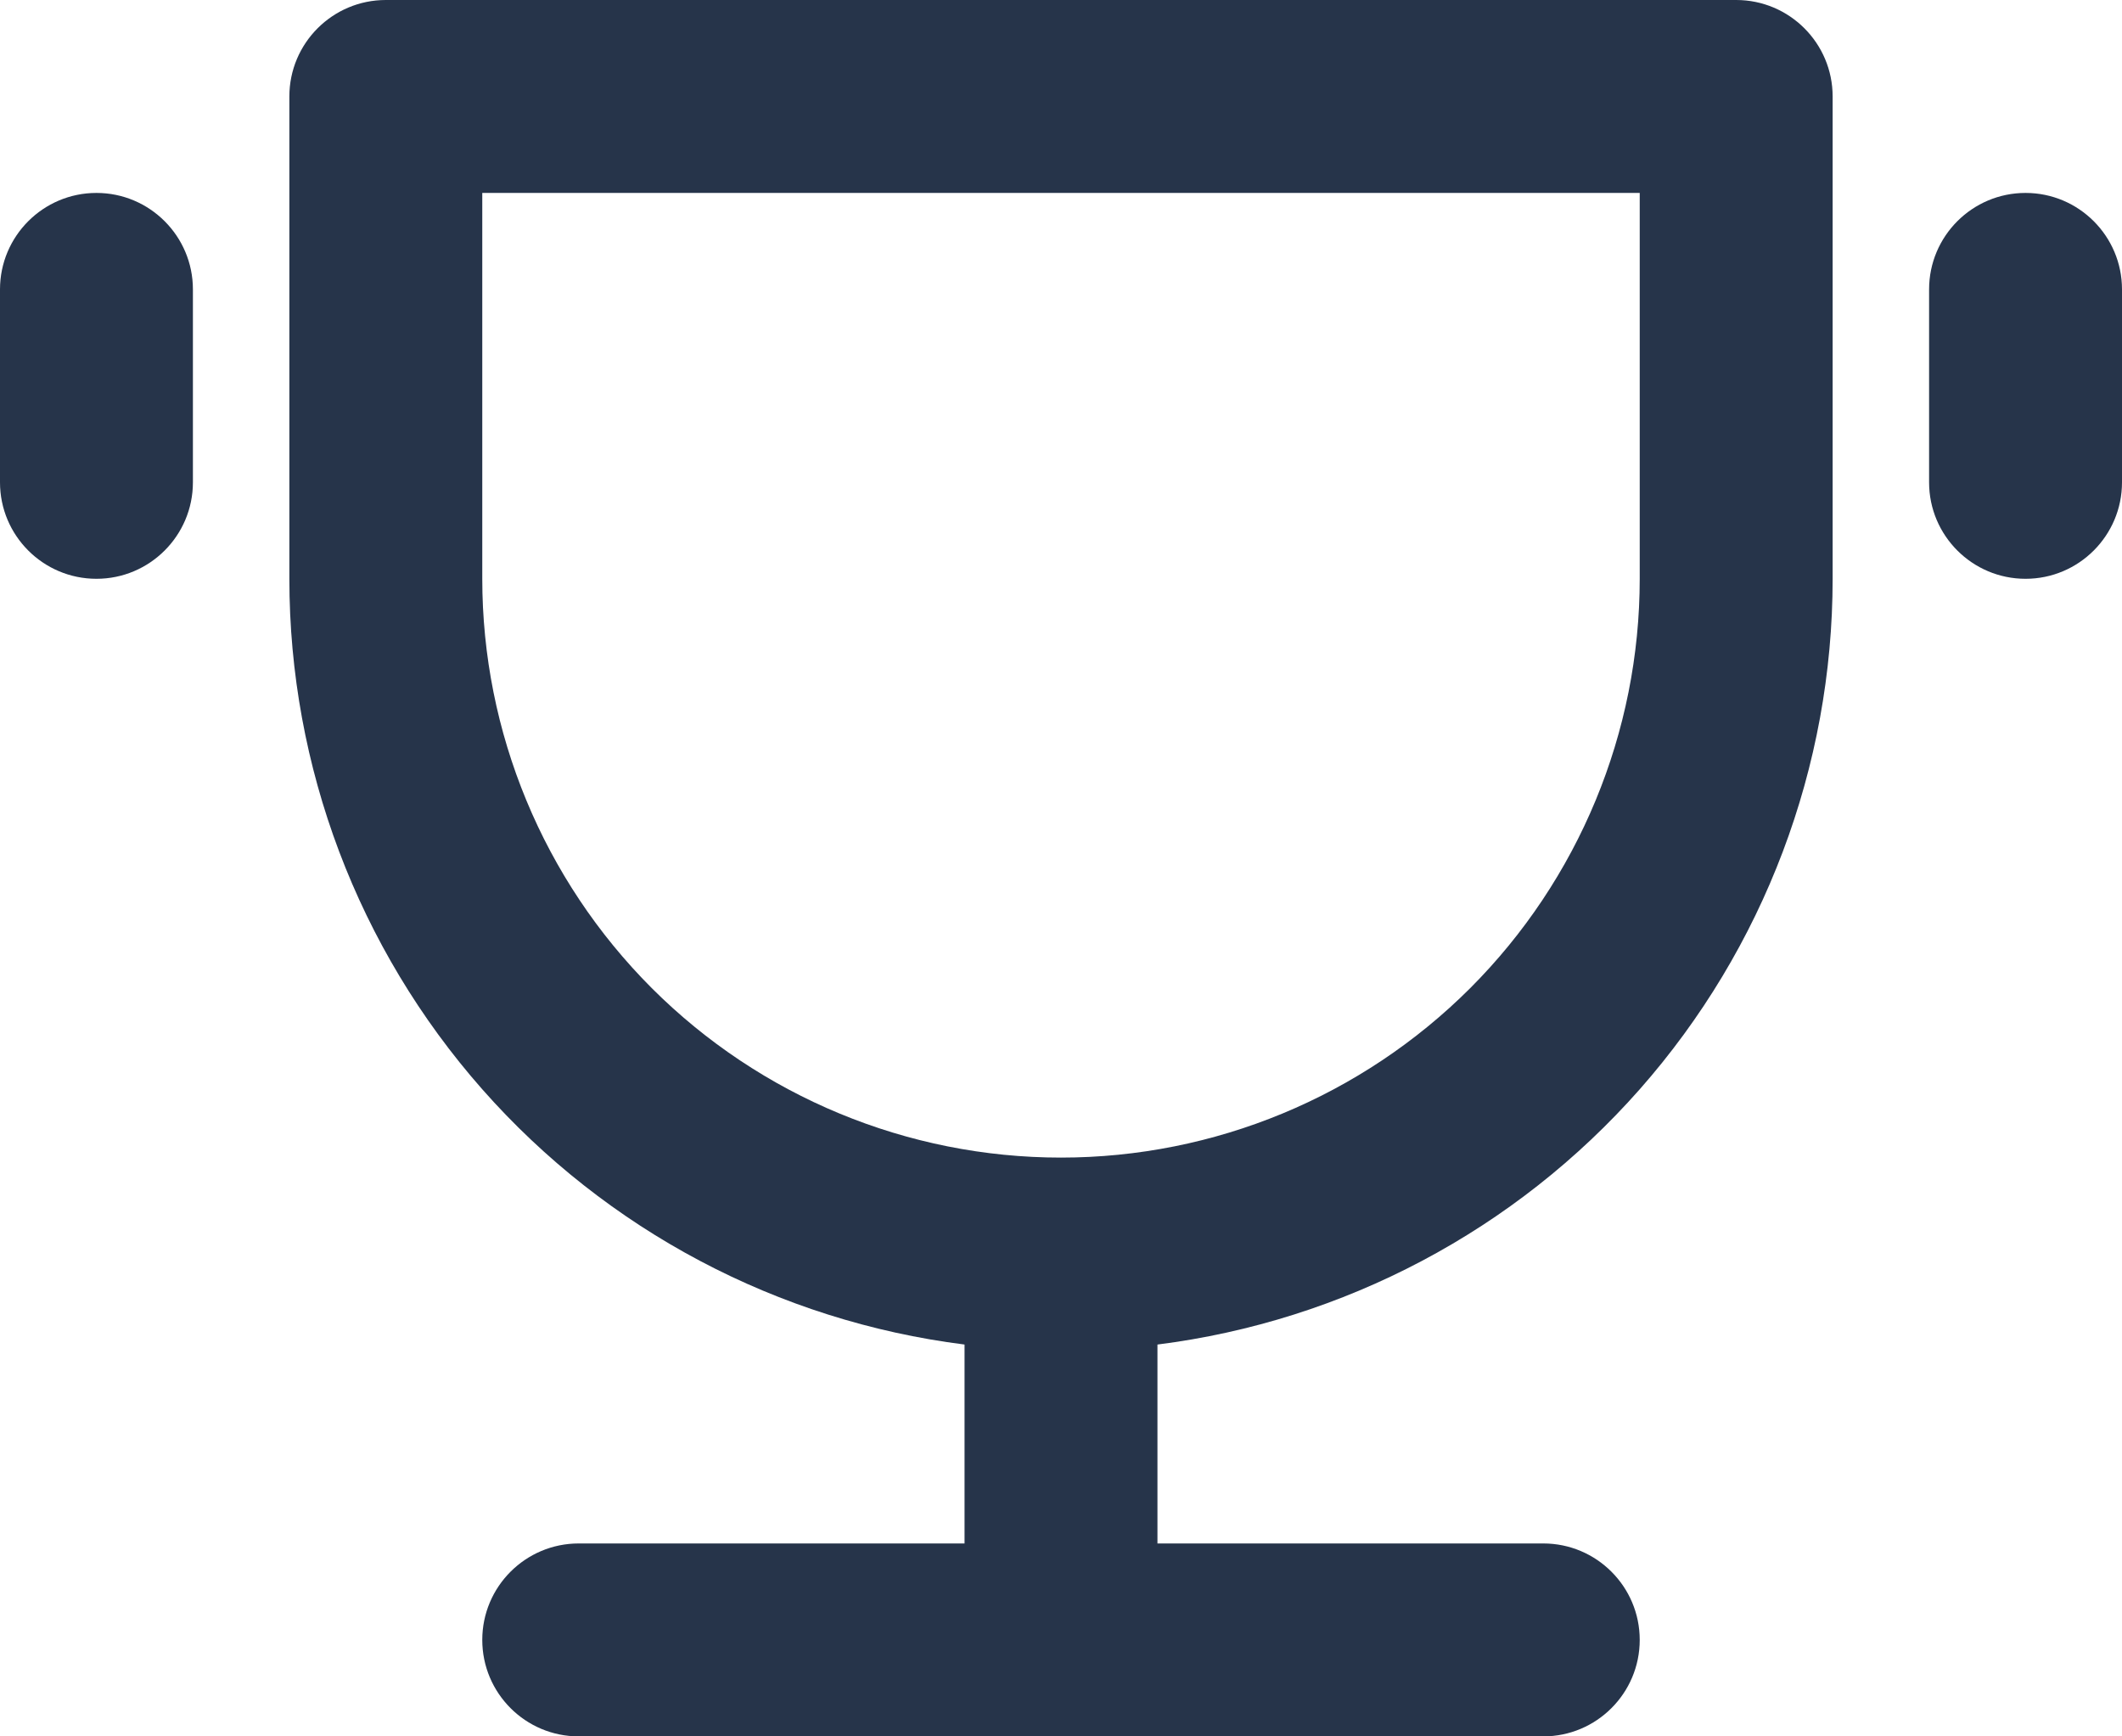
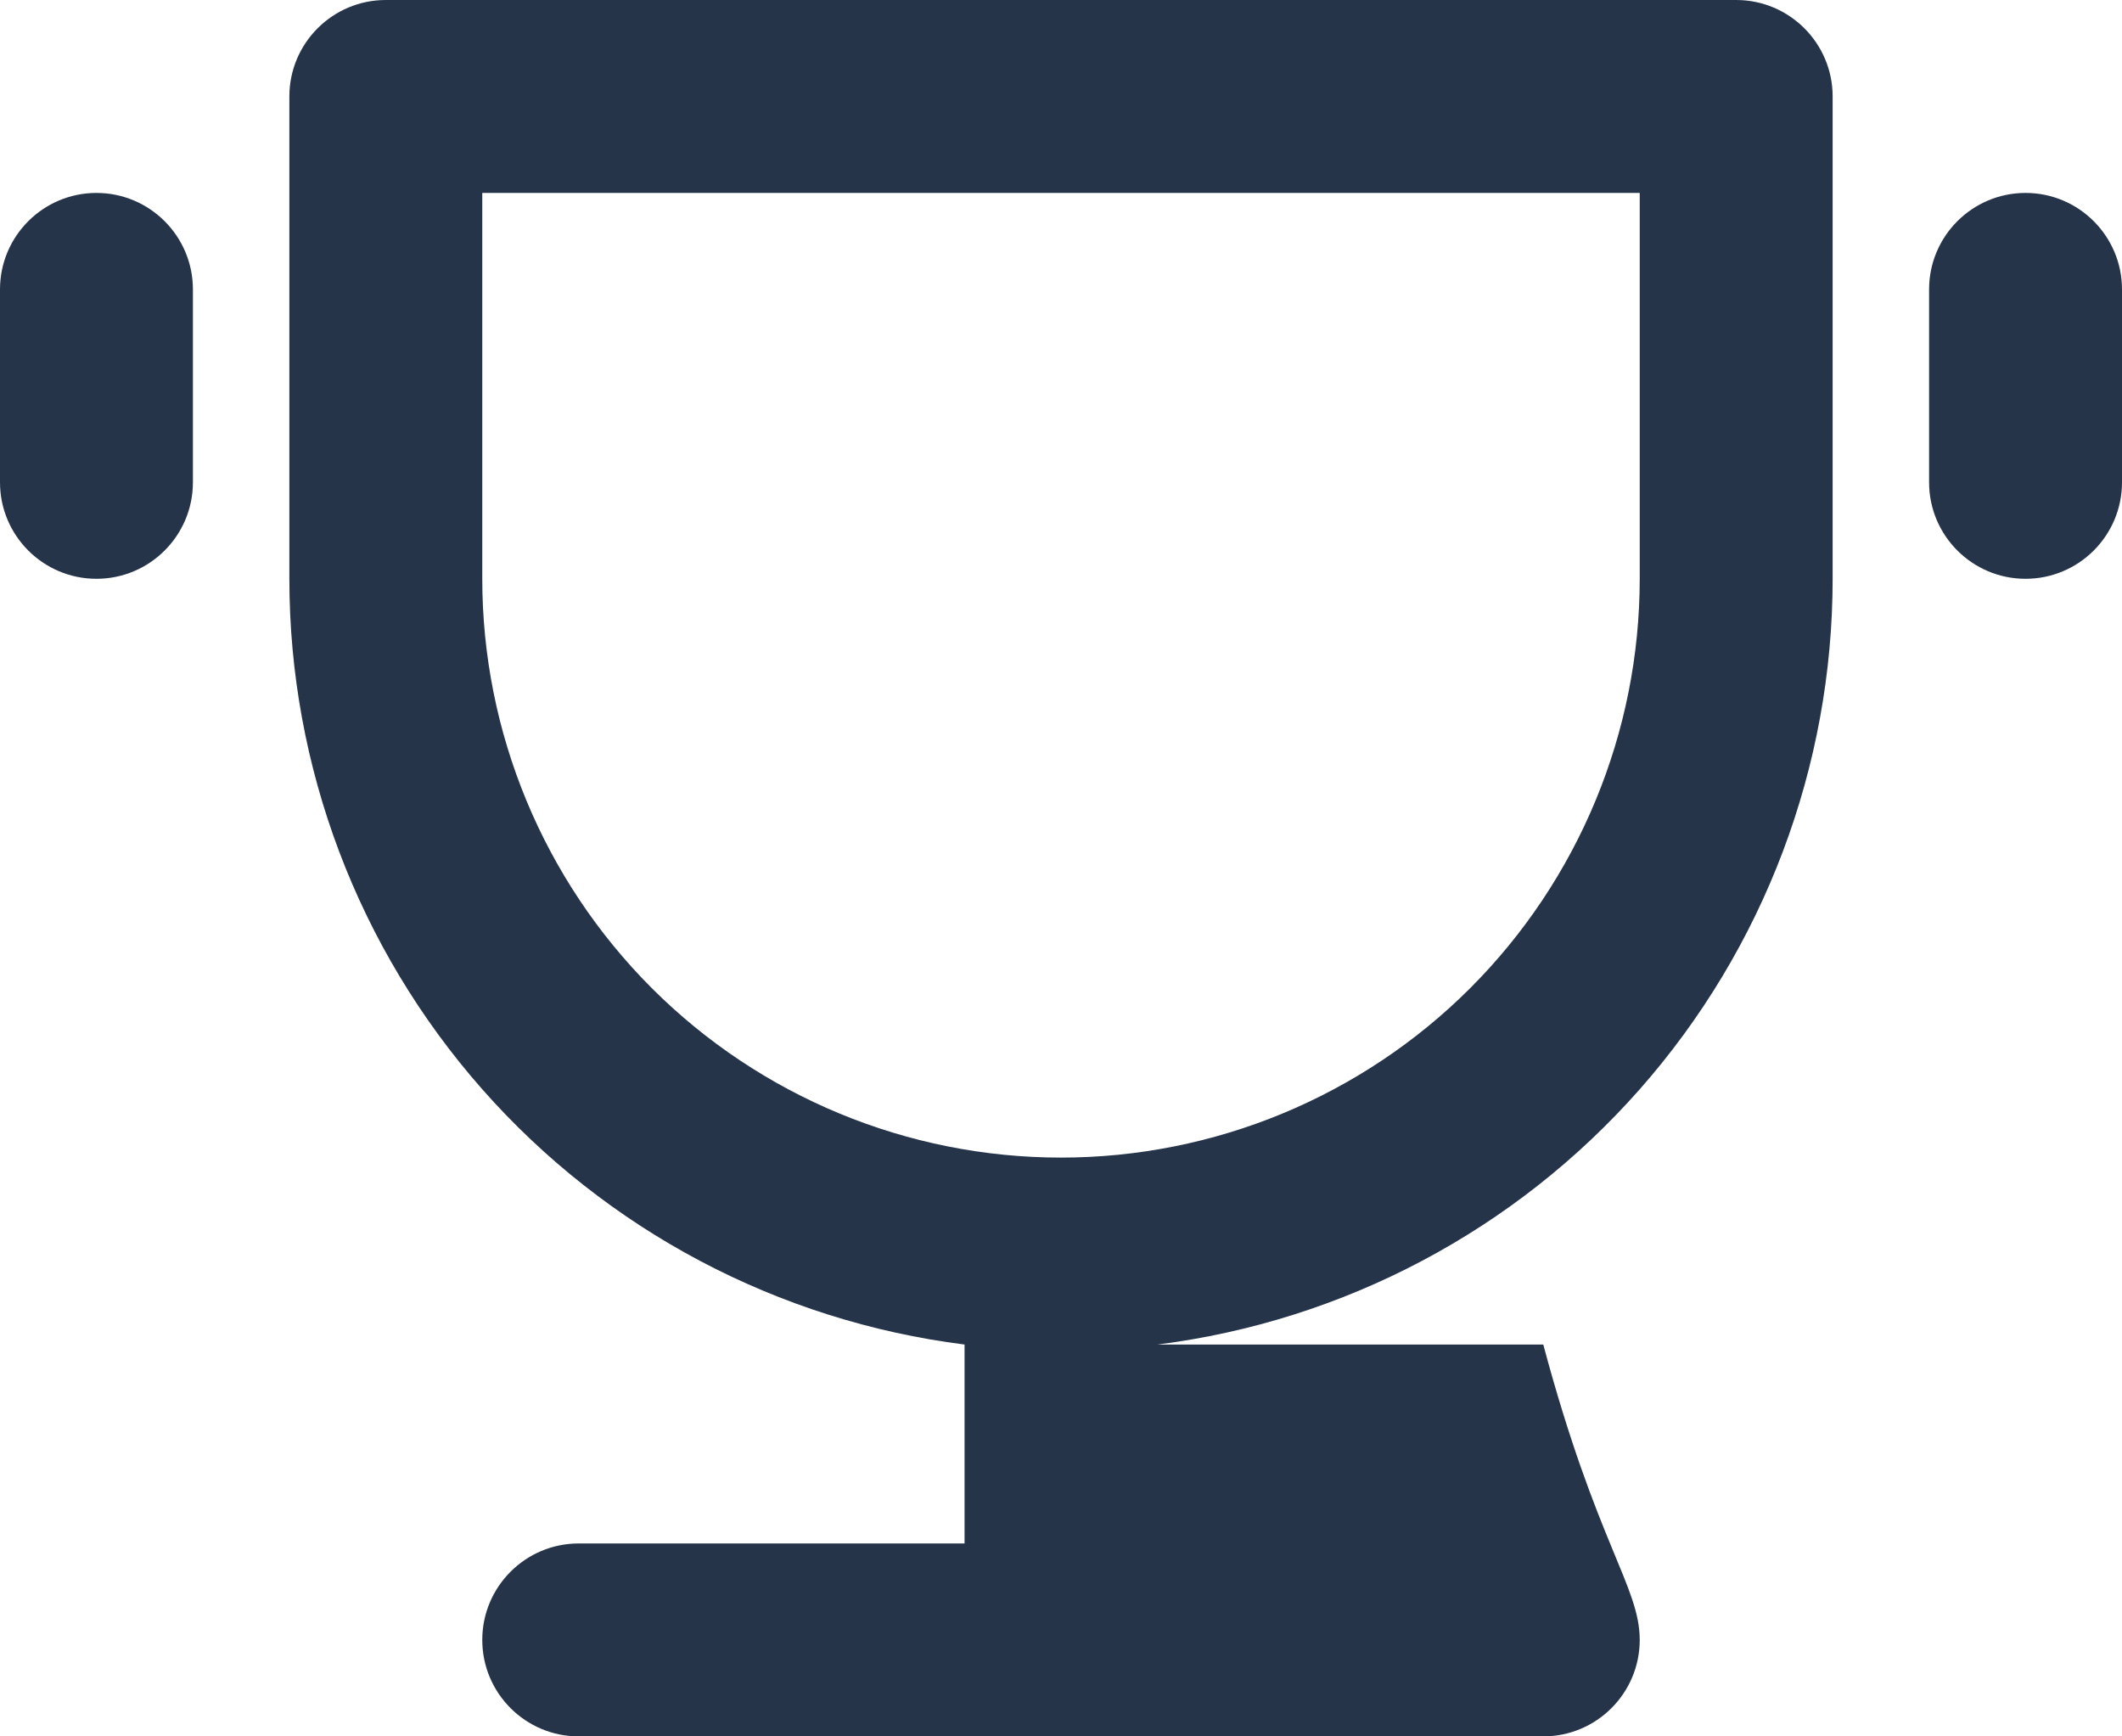
<svg xmlns="http://www.w3.org/2000/svg" width="22" height="18" viewBox="0 0 22 18" fill="none">
-   <path d="M12 13.938V16H16C16.552 16 17 16.448 17 17C17 17.552 16.552 18 16 18H6C5.448 18 5 17.552 5 17C5 16.448 5.448 16 6 16H10V13.938C8.067 13.694 6.289 12.753 5 11.292C3.711 9.83 3 7.949 3 6V1C3 0.448 3.448 0 4 0H18C18.552 0 19 0.448 19 1V6C19 7.949 18.289 9.83 17 11.292C15.711 12.753 13.933 13.694 12 13.938ZM5 2V6C5 7.591 5.632 9.117 6.757 10.243C7.883 11.368 9.409 12 11 12C12.591 12 14.117 11.368 15.243 10.243C16.368 9.117 17 7.591 17 6V2H5ZM0 3C0 2.448 0.448 2 1 2C1.552 2 2 2.448 2 3V5C2 5.552 1.552 6 1 6C0.448 6 0 5.552 0 5V3ZM20 3C20 2.448 20.448 2 21 2C21.552 2 22 2.448 22 3V5C22 5.552 21.552 6 21 6C20.448 6 20 5.552 20 5V3Z" fill="#26344A" />
+   <path d="M12 13.938H16C16.552 16 17 16.448 17 17C17 17.552 16.552 18 16 18H6C5.448 18 5 17.552 5 17C5 16.448 5.448 16 6 16H10V13.938C8.067 13.694 6.289 12.753 5 11.292C3.711 9.83 3 7.949 3 6V1C3 0.448 3.448 0 4 0H18C18.552 0 19 0.448 19 1V6C19 7.949 18.289 9.83 17 11.292C15.711 12.753 13.933 13.694 12 13.938ZM5 2V6C5 7.591 5.632 9.117 6.757 10.243C7.883 11.368 9.409 12 11 12C12.591 12 14.117 11.368 15.243 10.243C16.368 9.117 17 7.591 17 6V2H5ZM0 3C0 2.448 0.448 2 1 2C1.552 2 2 2.448 2 3V5C2 5.552 1.552 6 1 6C0.448 6 0 5.552 0 5V3ZM20 3C20 2.448 20.448 2 21 2C21.552 2 22 2.448 22 3V5C22 5.552 21.552 6 21 6C20.448 6 20 5.552 20 5V3Z" fill="#26344A" />
</svg>